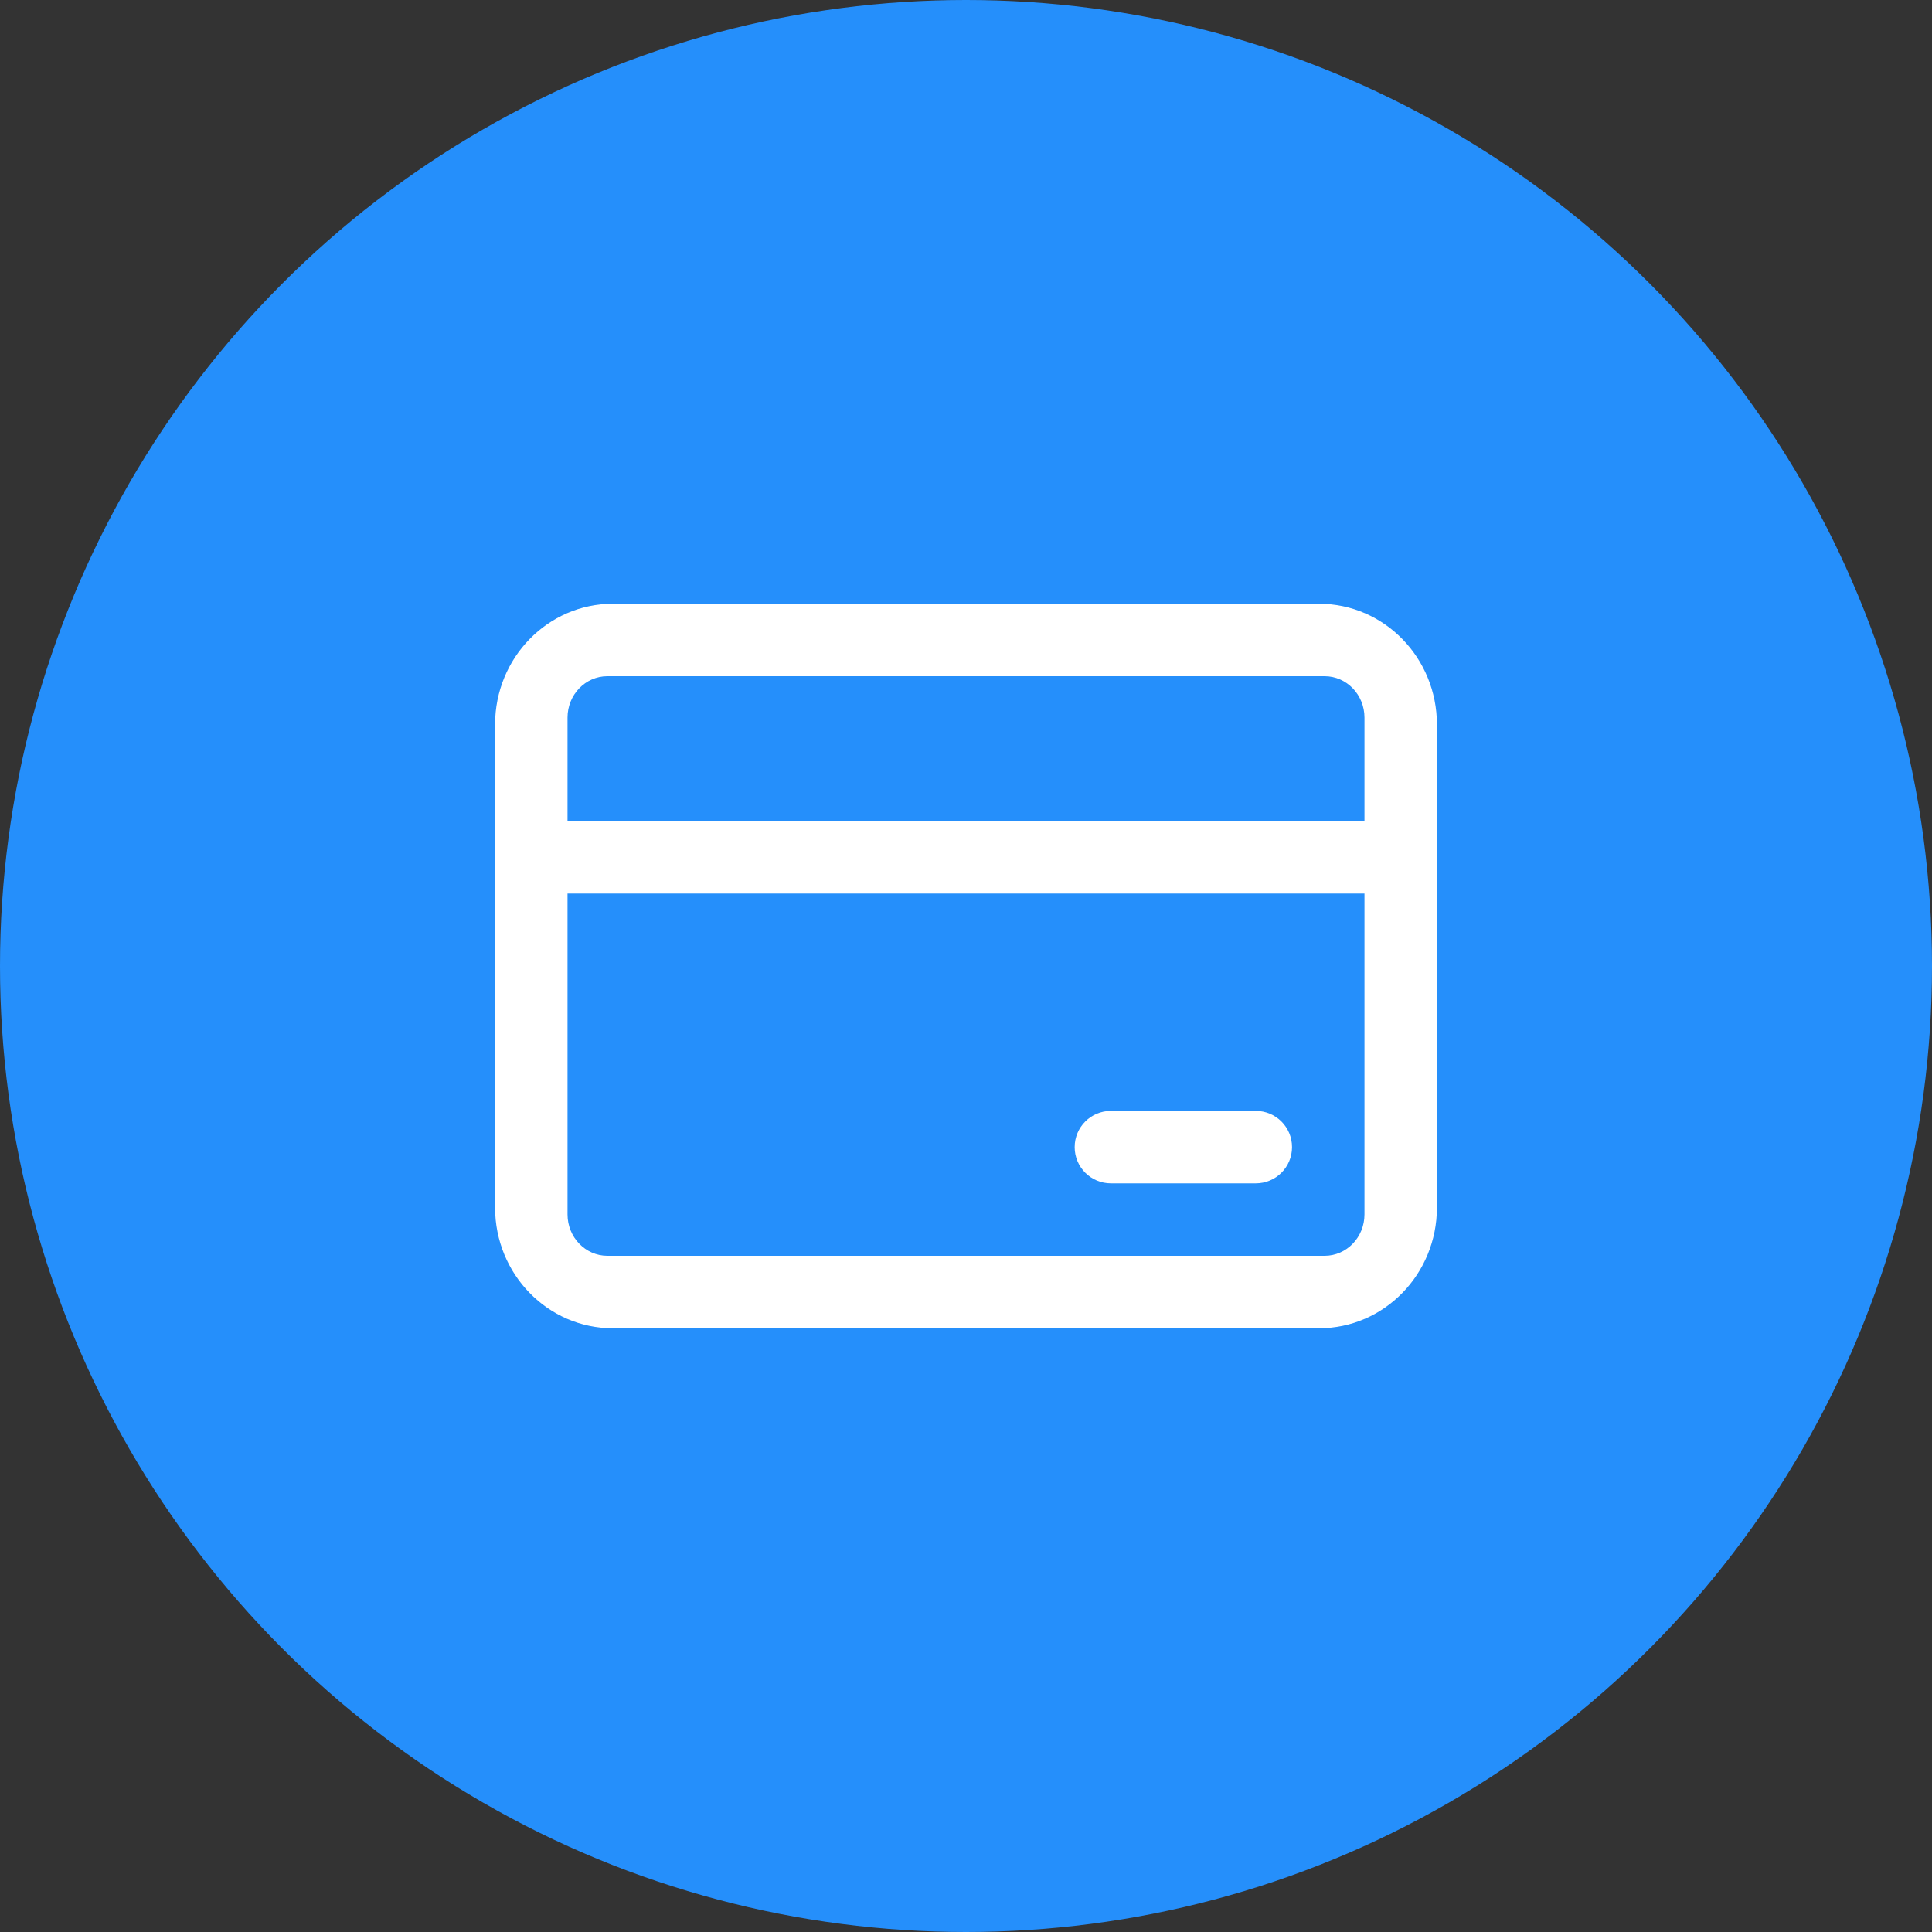
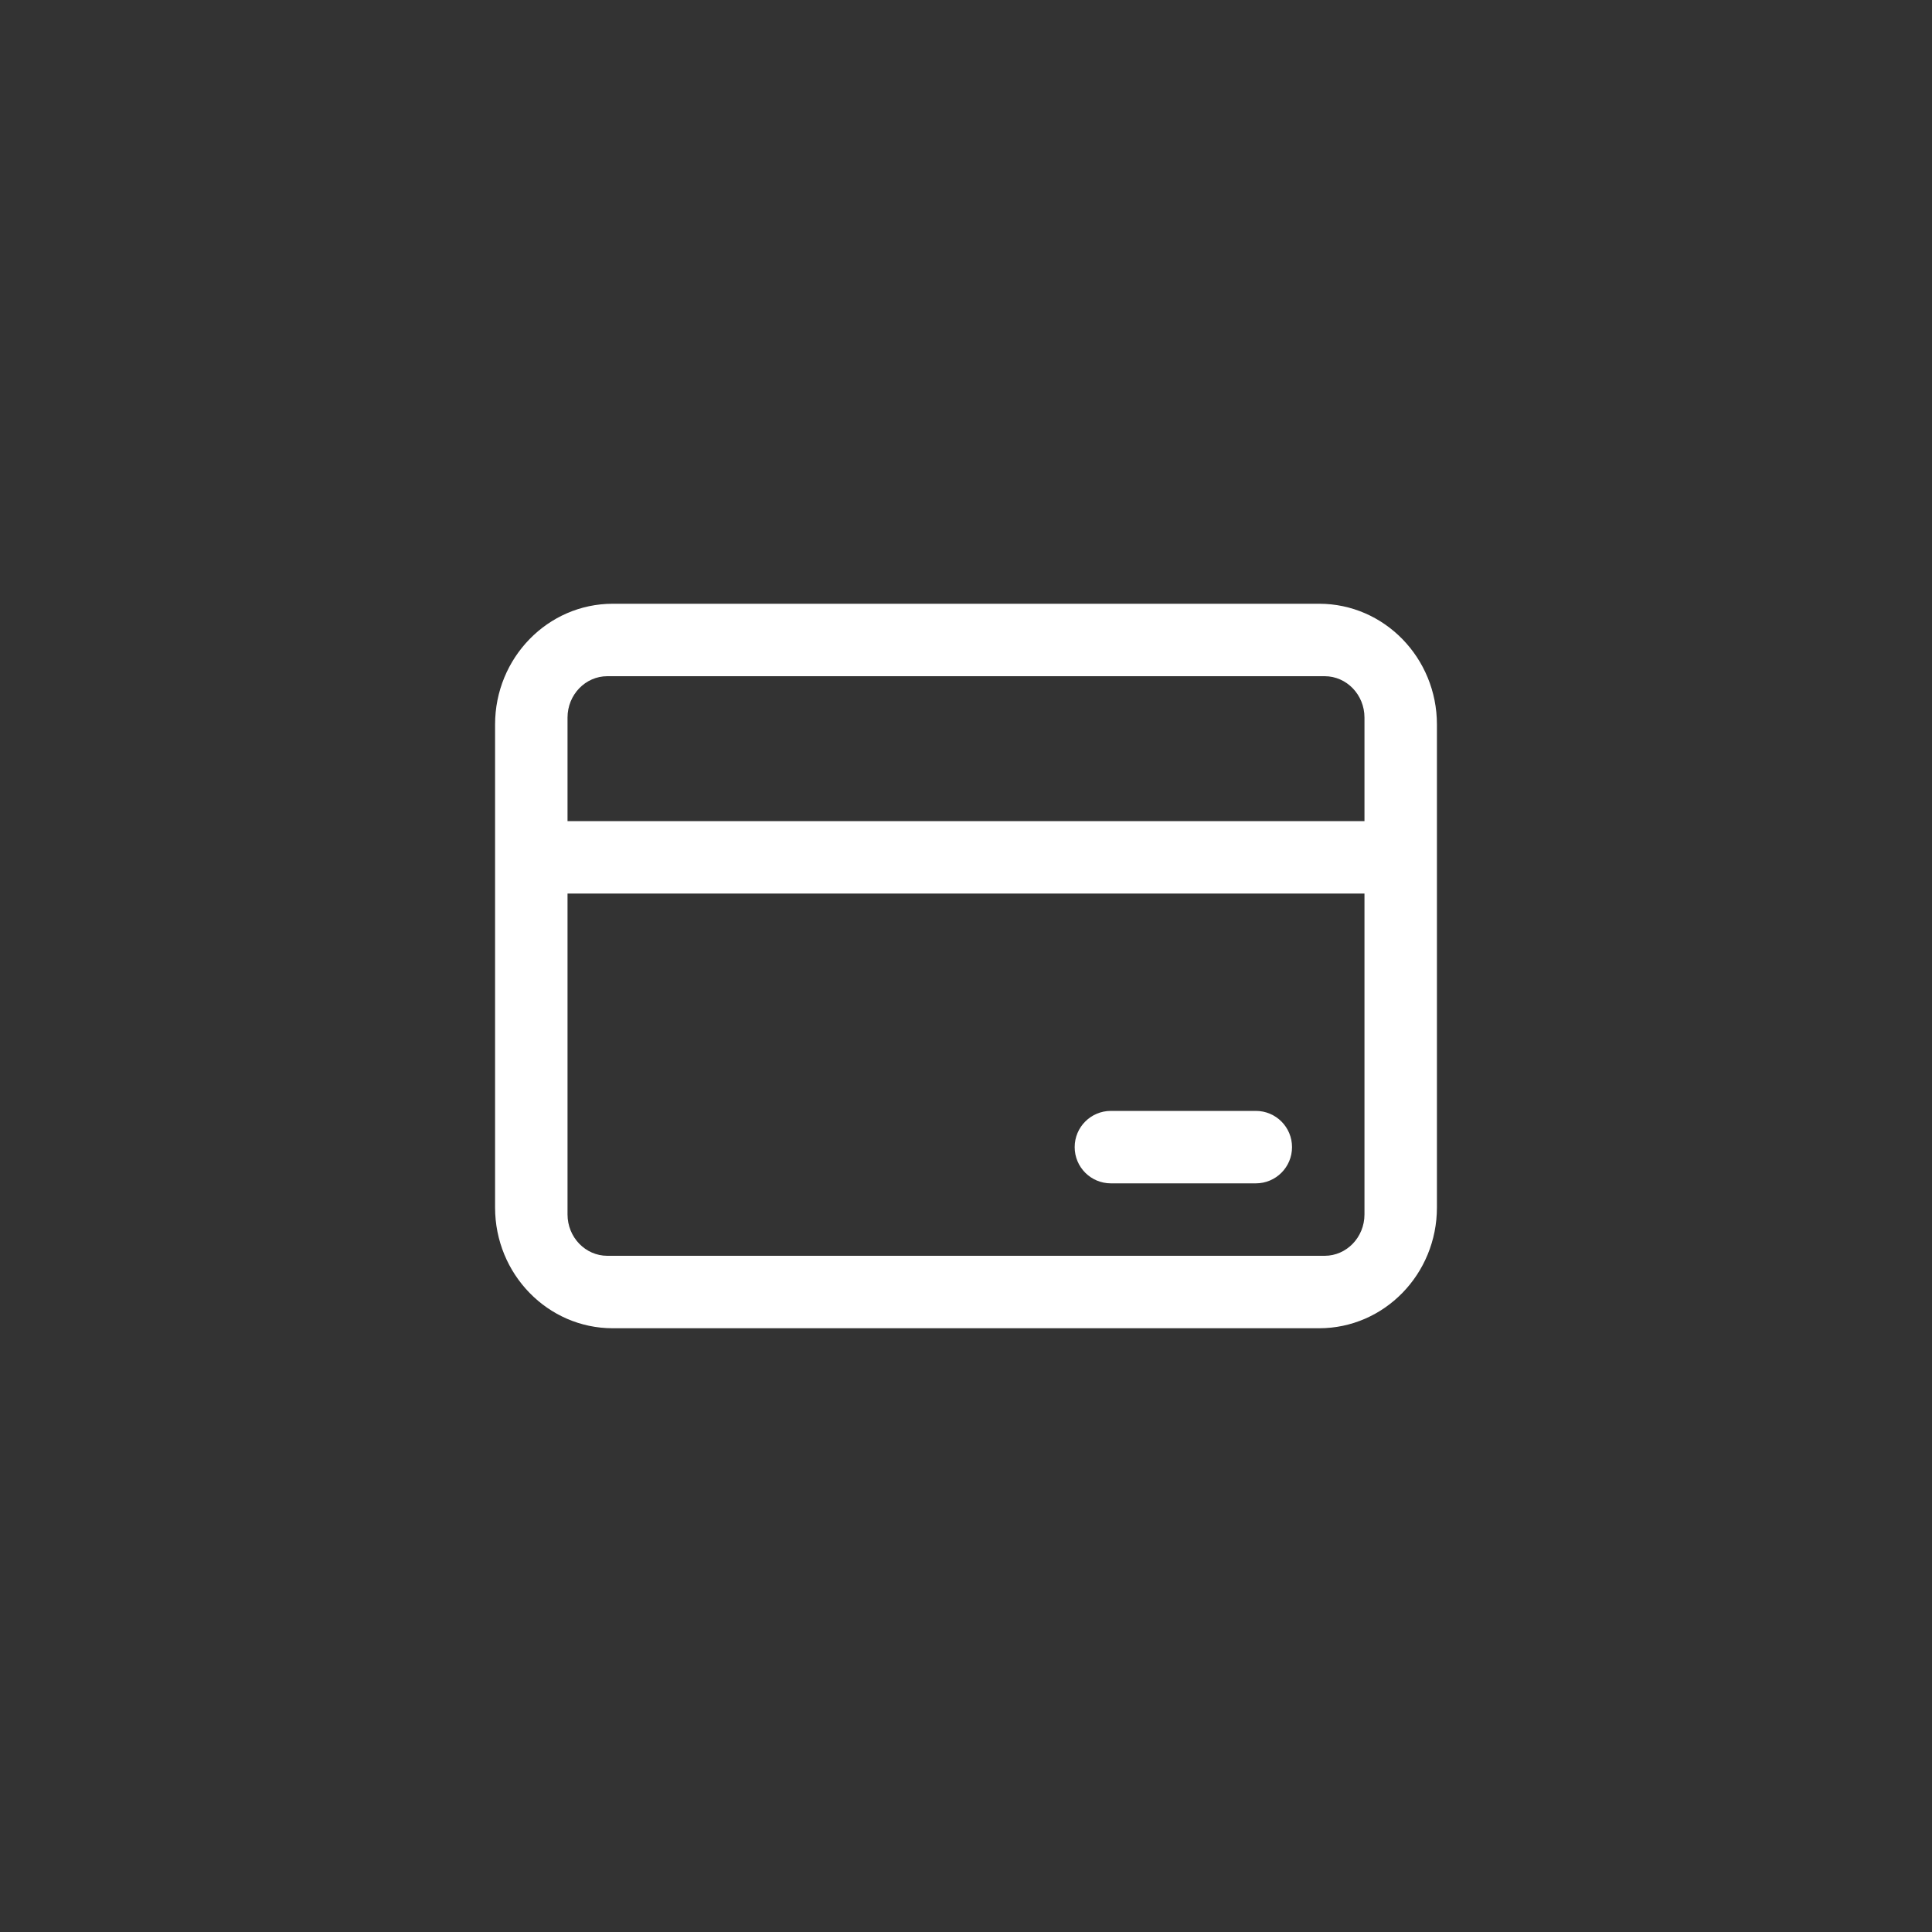
<svg xmlns="http://www.w3.org/2000/svg" xmlns:xlink="http://www.w3.org/1999/xlink" width="24px" height="24px" viewBox="0 0 24 24" version="1.1">
  <rect x="0" y="0" width="24" height="24" fill="#333333" stroke="none" />
  <title>MiniFeatureIcon/Payments/Normal</title>
  <desc>Created with Sketch.</desc>
  <defs>
    <path d="M16.95,10.2 L16.95,8.914 C16.95,8.63 16.728,8.4 16.455,8.4 L7.545,8.4 C7.272,8.4 7.05,8.63 7.05,8.914 L7.05,10.2 L16.95,10.2 Z M16.95,11.1 L7.05,11.1 L7.05,15.086 C7.05,15.37 7.272,15.6 7.545,15.6 L16.455,15.6 C16.728,15.6 16.95,15.37 16.95,15.086 L16.95,11.1 Z M7.612,7.5 L16.387,7.5 C17.195,7.5 17.85,8.172 17.85,9 L17.85,15 C17.85,15.828 17.195,16.5 16.387,16.5 L7.612,16.5 C6.805,16.5 6.15,15.828 6.15,15 L6.15,9 C6.15,8.172 6.805,7.5 7.612,7.5 Z M13.8,13.8 L15.6,13.8 C15.849,13.8 16.05,14.001 16.05,14.25 C16.05,14.499 15.849,14.7 15.6,14.7 L13.8,14.7 C13.551,14.7 13.35,14.499 13.35,14.25 C13.35,14.001 13.551,13.8 13.8,13.8 Z" id="path-1" />
  </defs>
  <g id="🖥-Hi-Fi-Mockups" stroke="none" stroke-width="1" fill="none" fill-rule="evenodd">
    <g id="Homepage_Features_Content" transform="translate(-189, -2655)">
      <g id="#-Payments-management" transform="translate(0, 2038)">
        <g id="Paragraphs" transform="translate(173, 278)">
          <g id="MiniFeature-#3" transform="translate(0, 314)">
            <g id="Header-&amp;-Paragraph" transform="translate(16, 24)">
              <g id="MiniFeatureIcon/Payments/Active" transform="translate(0, 1)">
                <g>
-                   <circle id="Oval-2" fill="#258FFB" cx="12" cy="12" r="12" />
                  <mask id="mask-2" fill="white">
                    <use xlink:href="#path-1" />
                  </mask>
                  <use id="Combined-Shape" fill="#FFFFFF" xlink:href="#path-1" />
                </g>
              </g>
            </g>
          </g>
        </g>
      </g>
    </g>
  </g>
</svg>